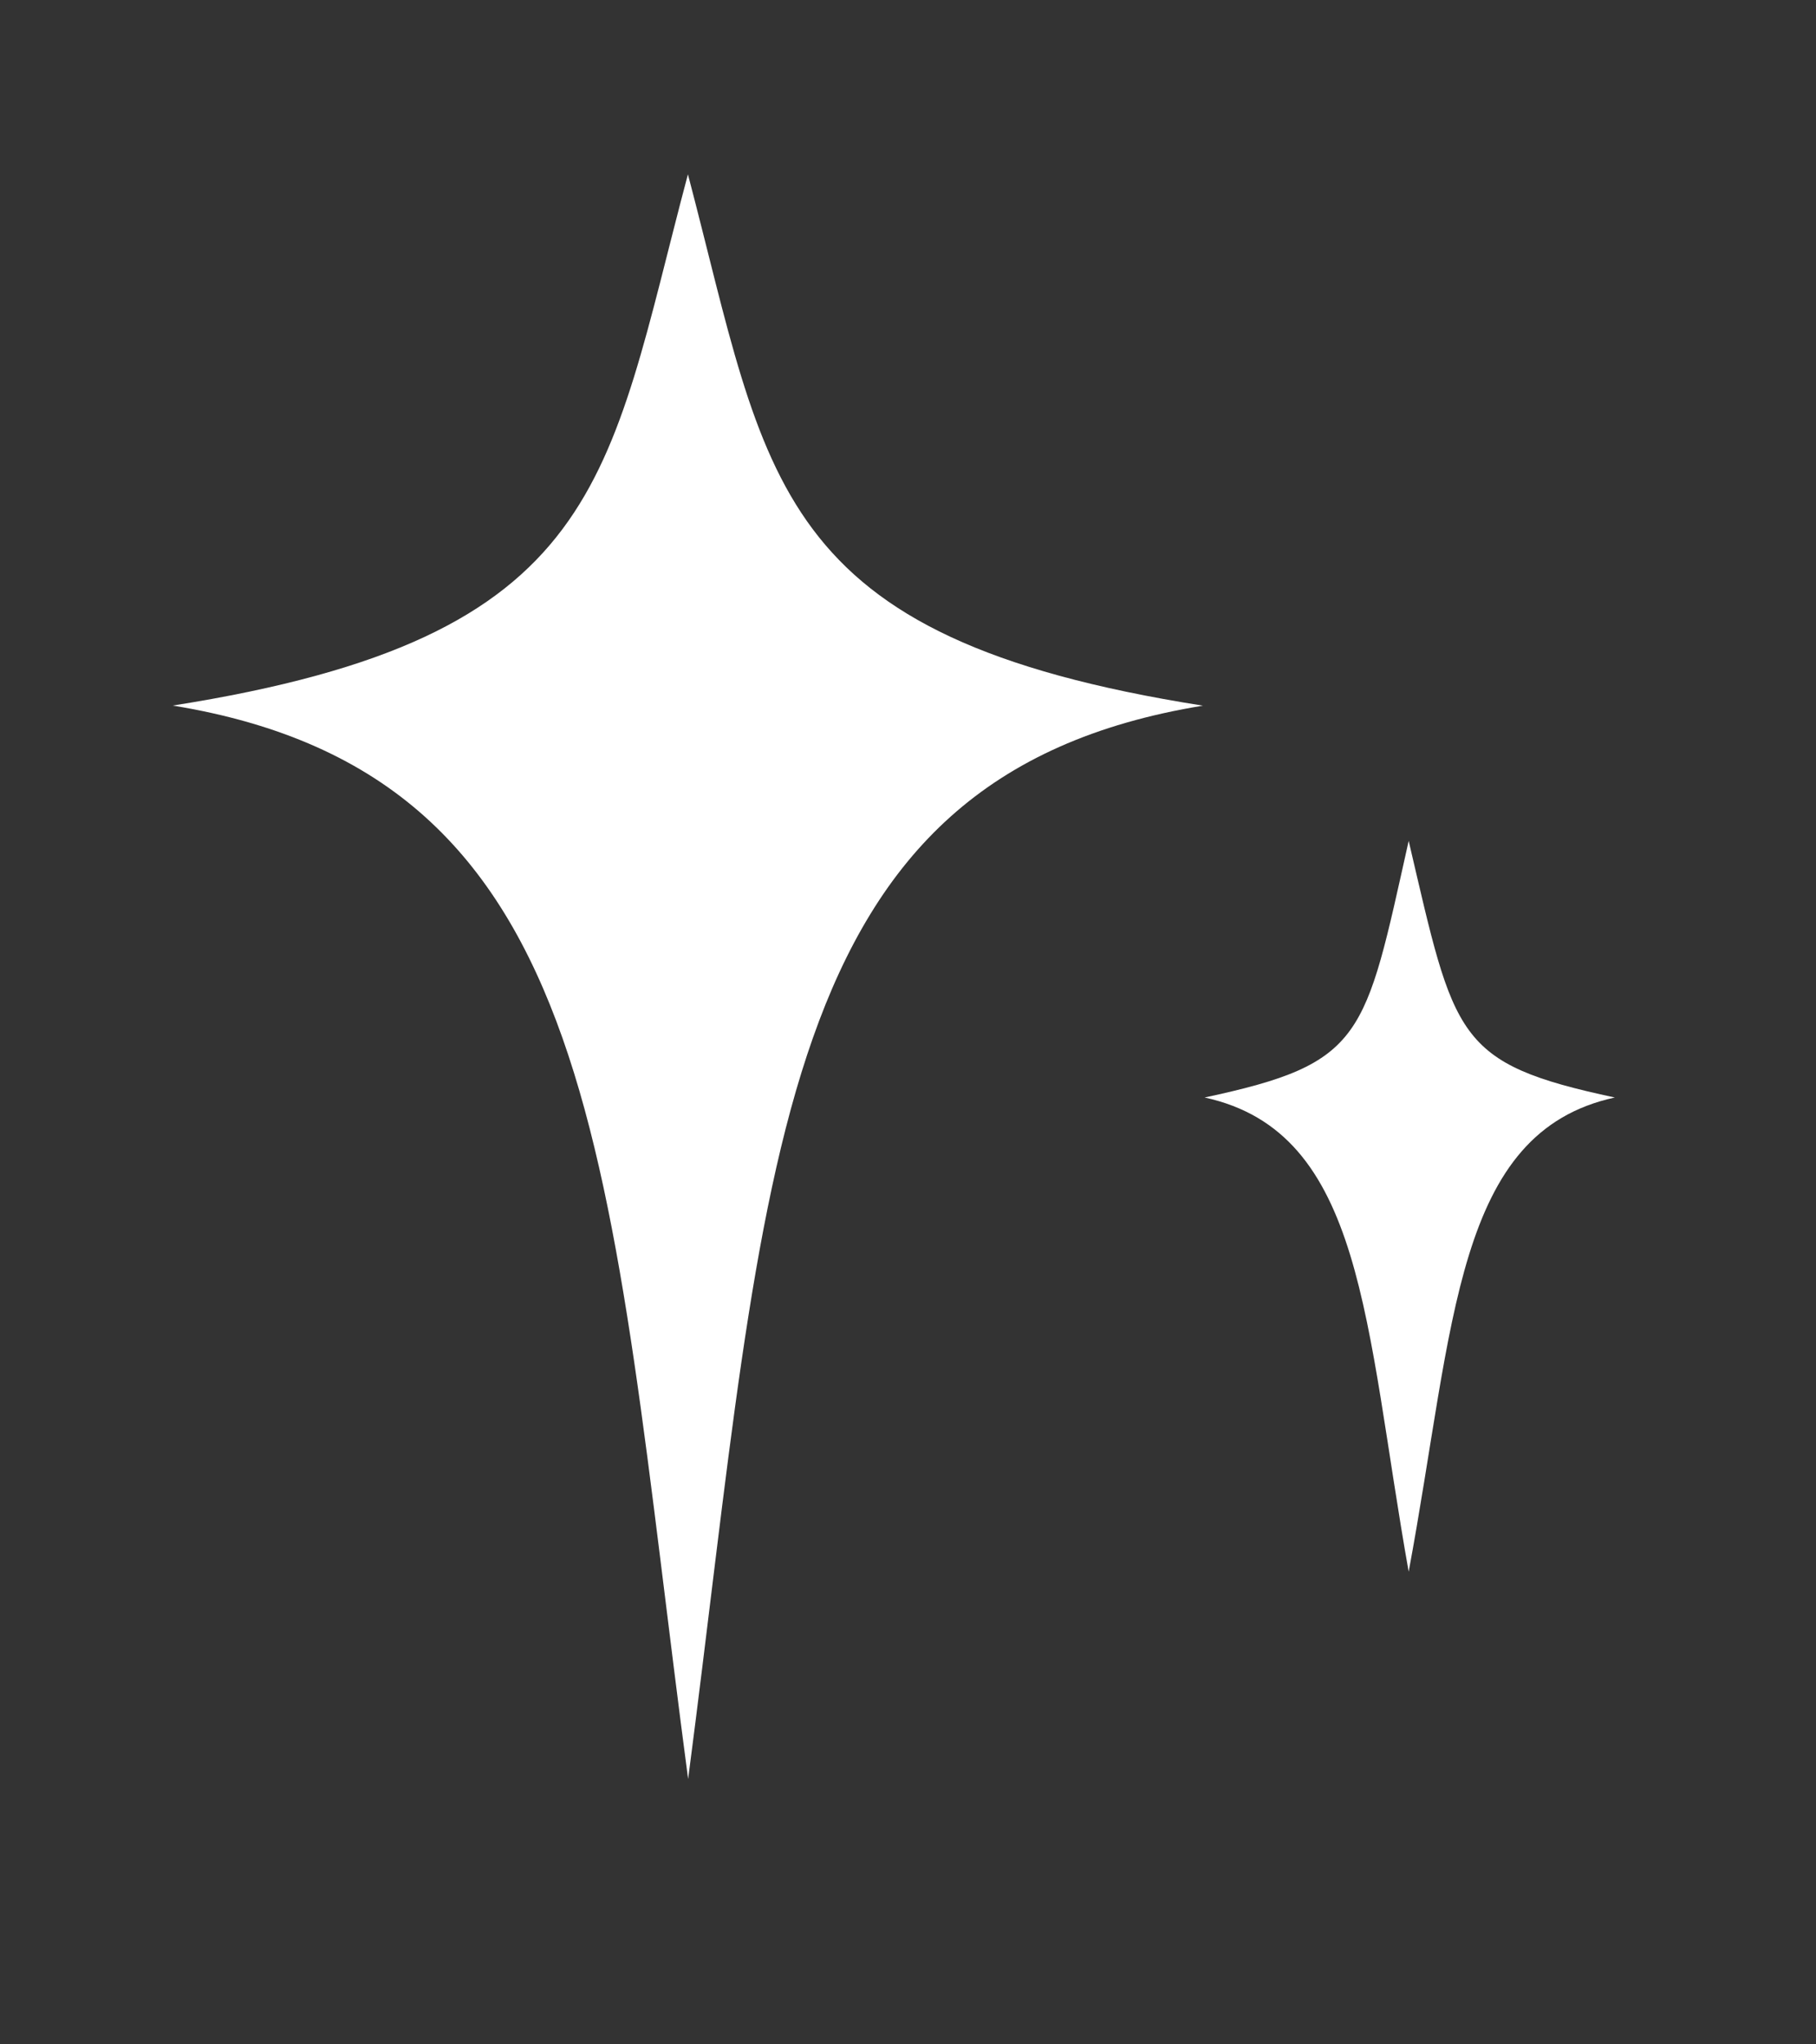
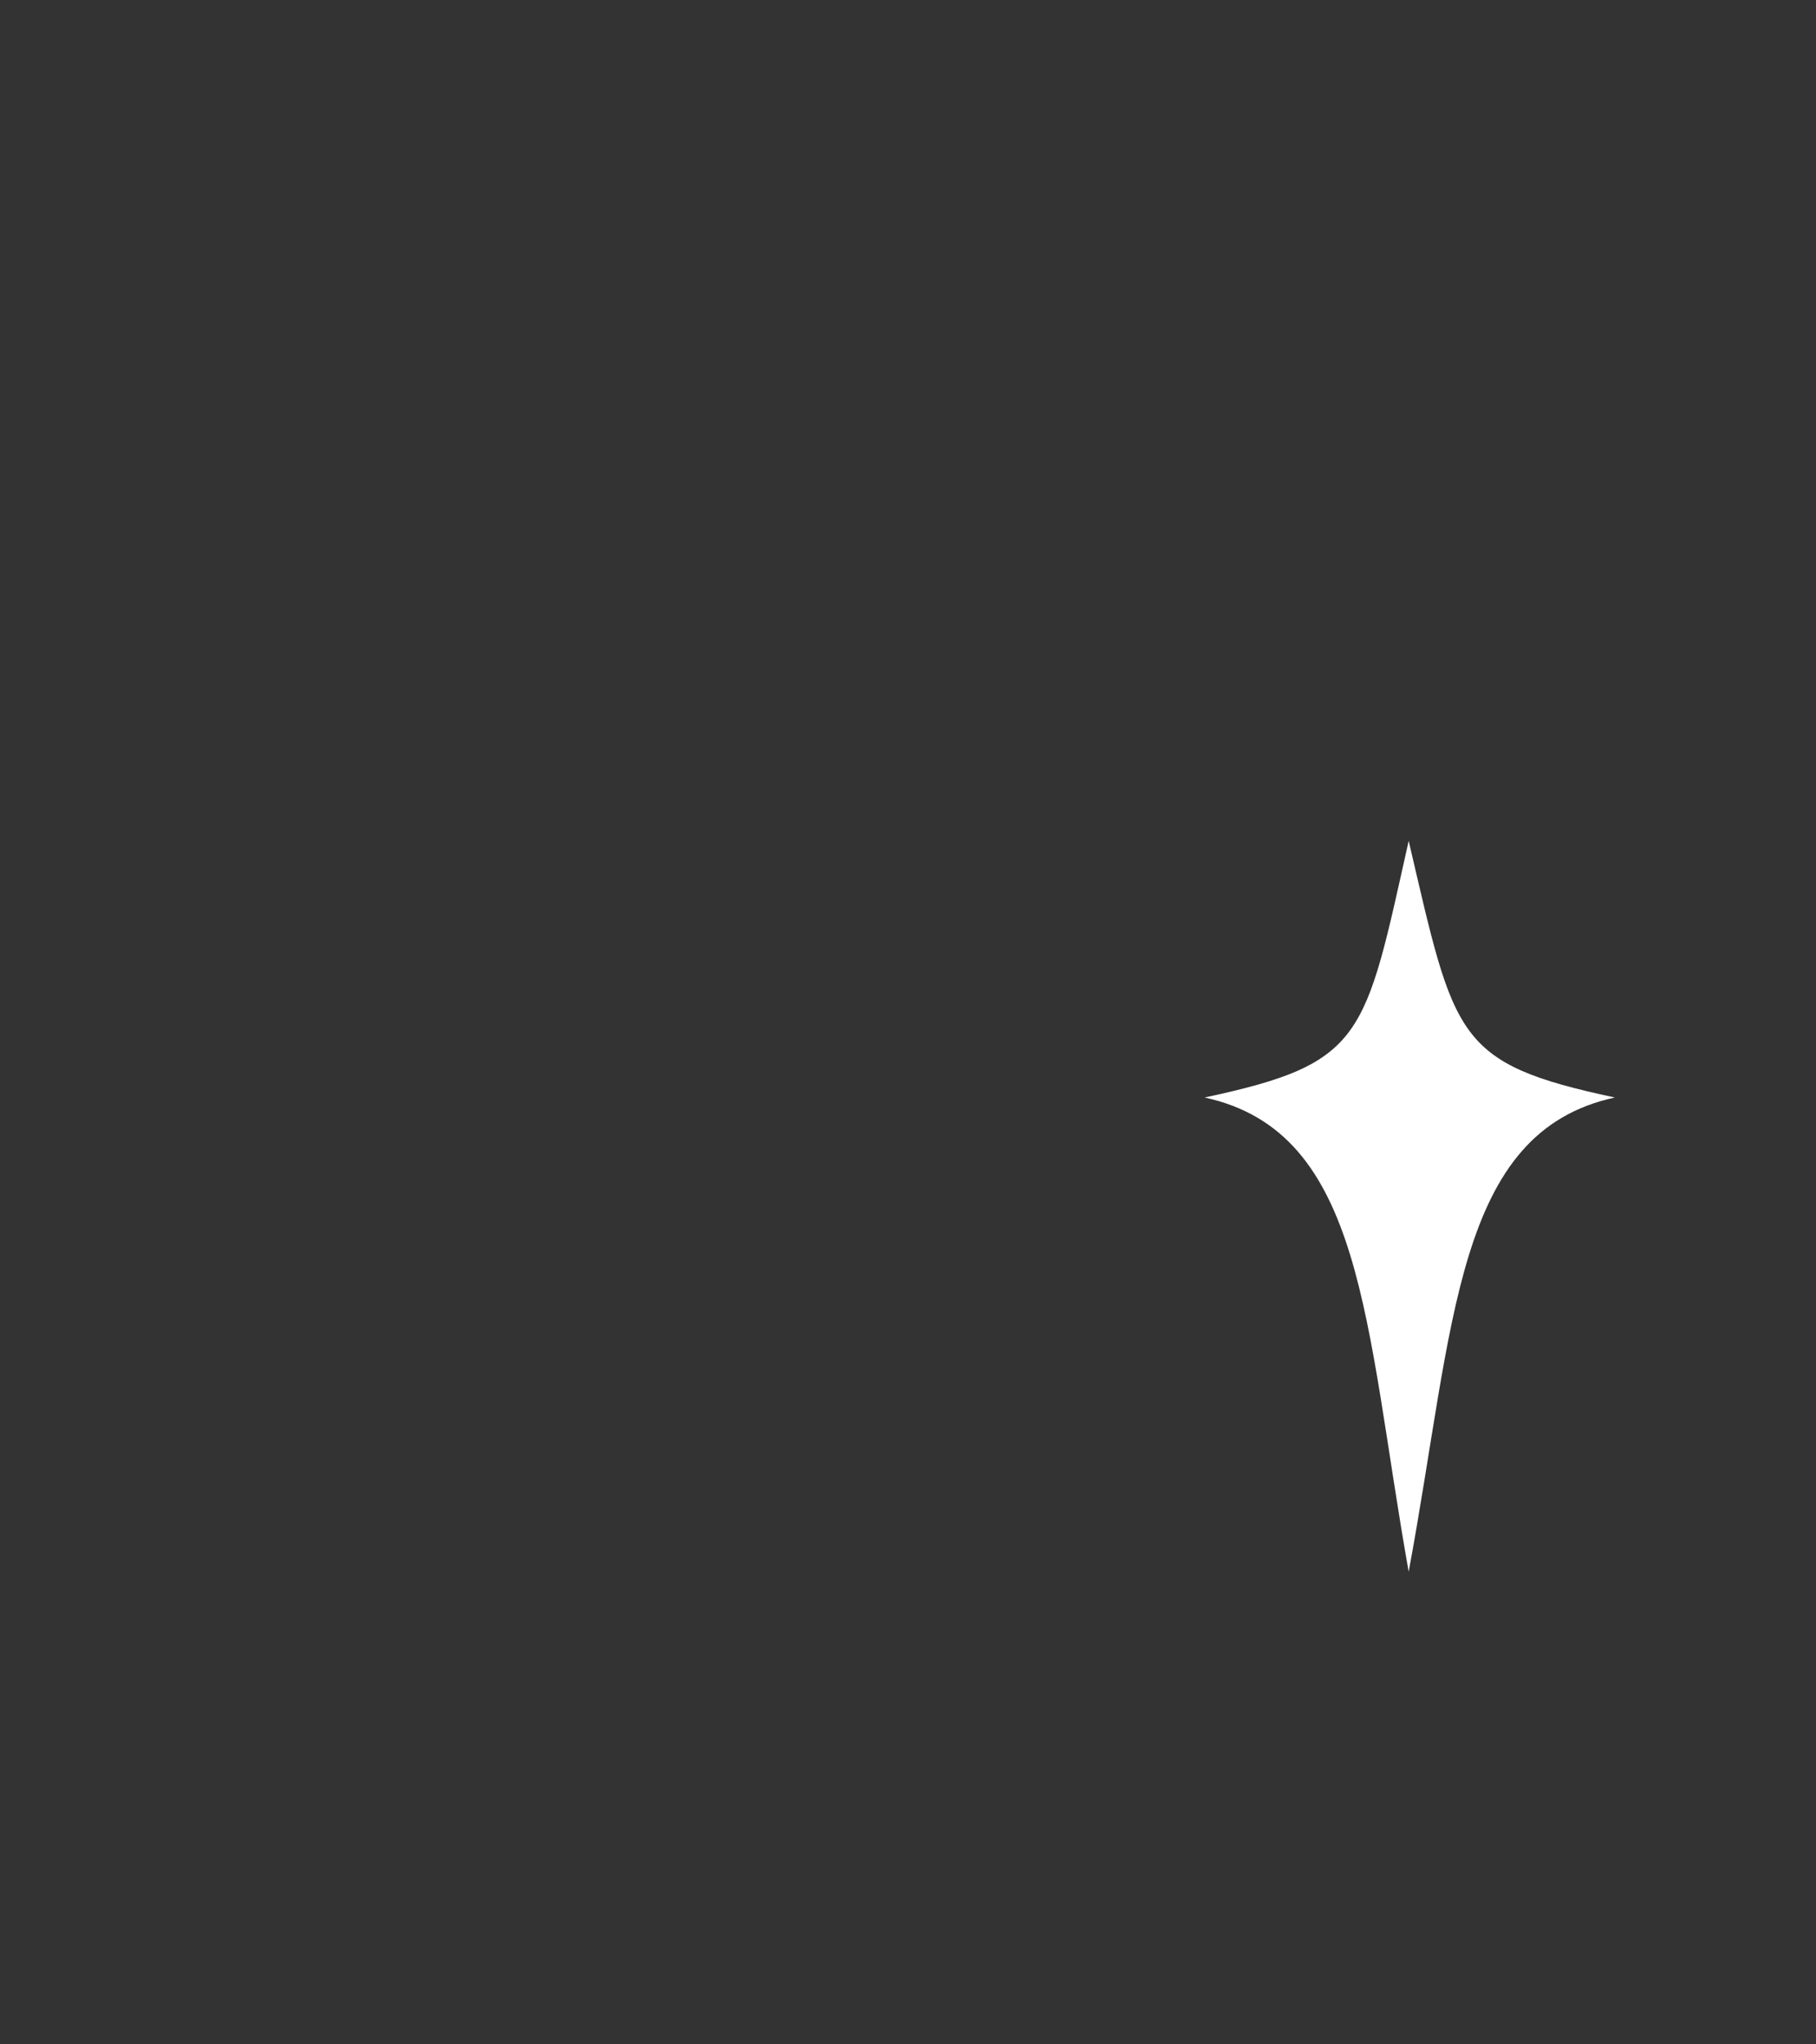
<svg xmlns="http://www.w3.org/2000/svg" id="Layer_1" viewBox="0 0 370.18 416.57">
  <rect x="0" y="0" width="370.18" height="416.57" fill="#333333" stroke="none" />
  <defs>
    <style>
      .cls-1 {
        fill: #fff;
      }
    </style>
  </defs>
-   <path class="cls-1" d="M245.21,143.8c-88.5,14.43-88.5,93.11-104.94,218.73-16.65-125.53-16.66-204.3-105.05-218.75,88.39-13.92,88.38-45.8,105.01-108.26,16.46,62.5,16.47,94.34,104.97,108.28Z" />
  <path class="cls-1" d="M329.17,223.65c-32.62,7.09-32.62,46.14-42.02,96.63-8.98-50.44-8.98-89.54-41.6-96.63,32.62-6.97,32.62-12.13,41.6-52.29,9.4,40.18,9.4,45.32,42.02,52.29Z" />
</svg>